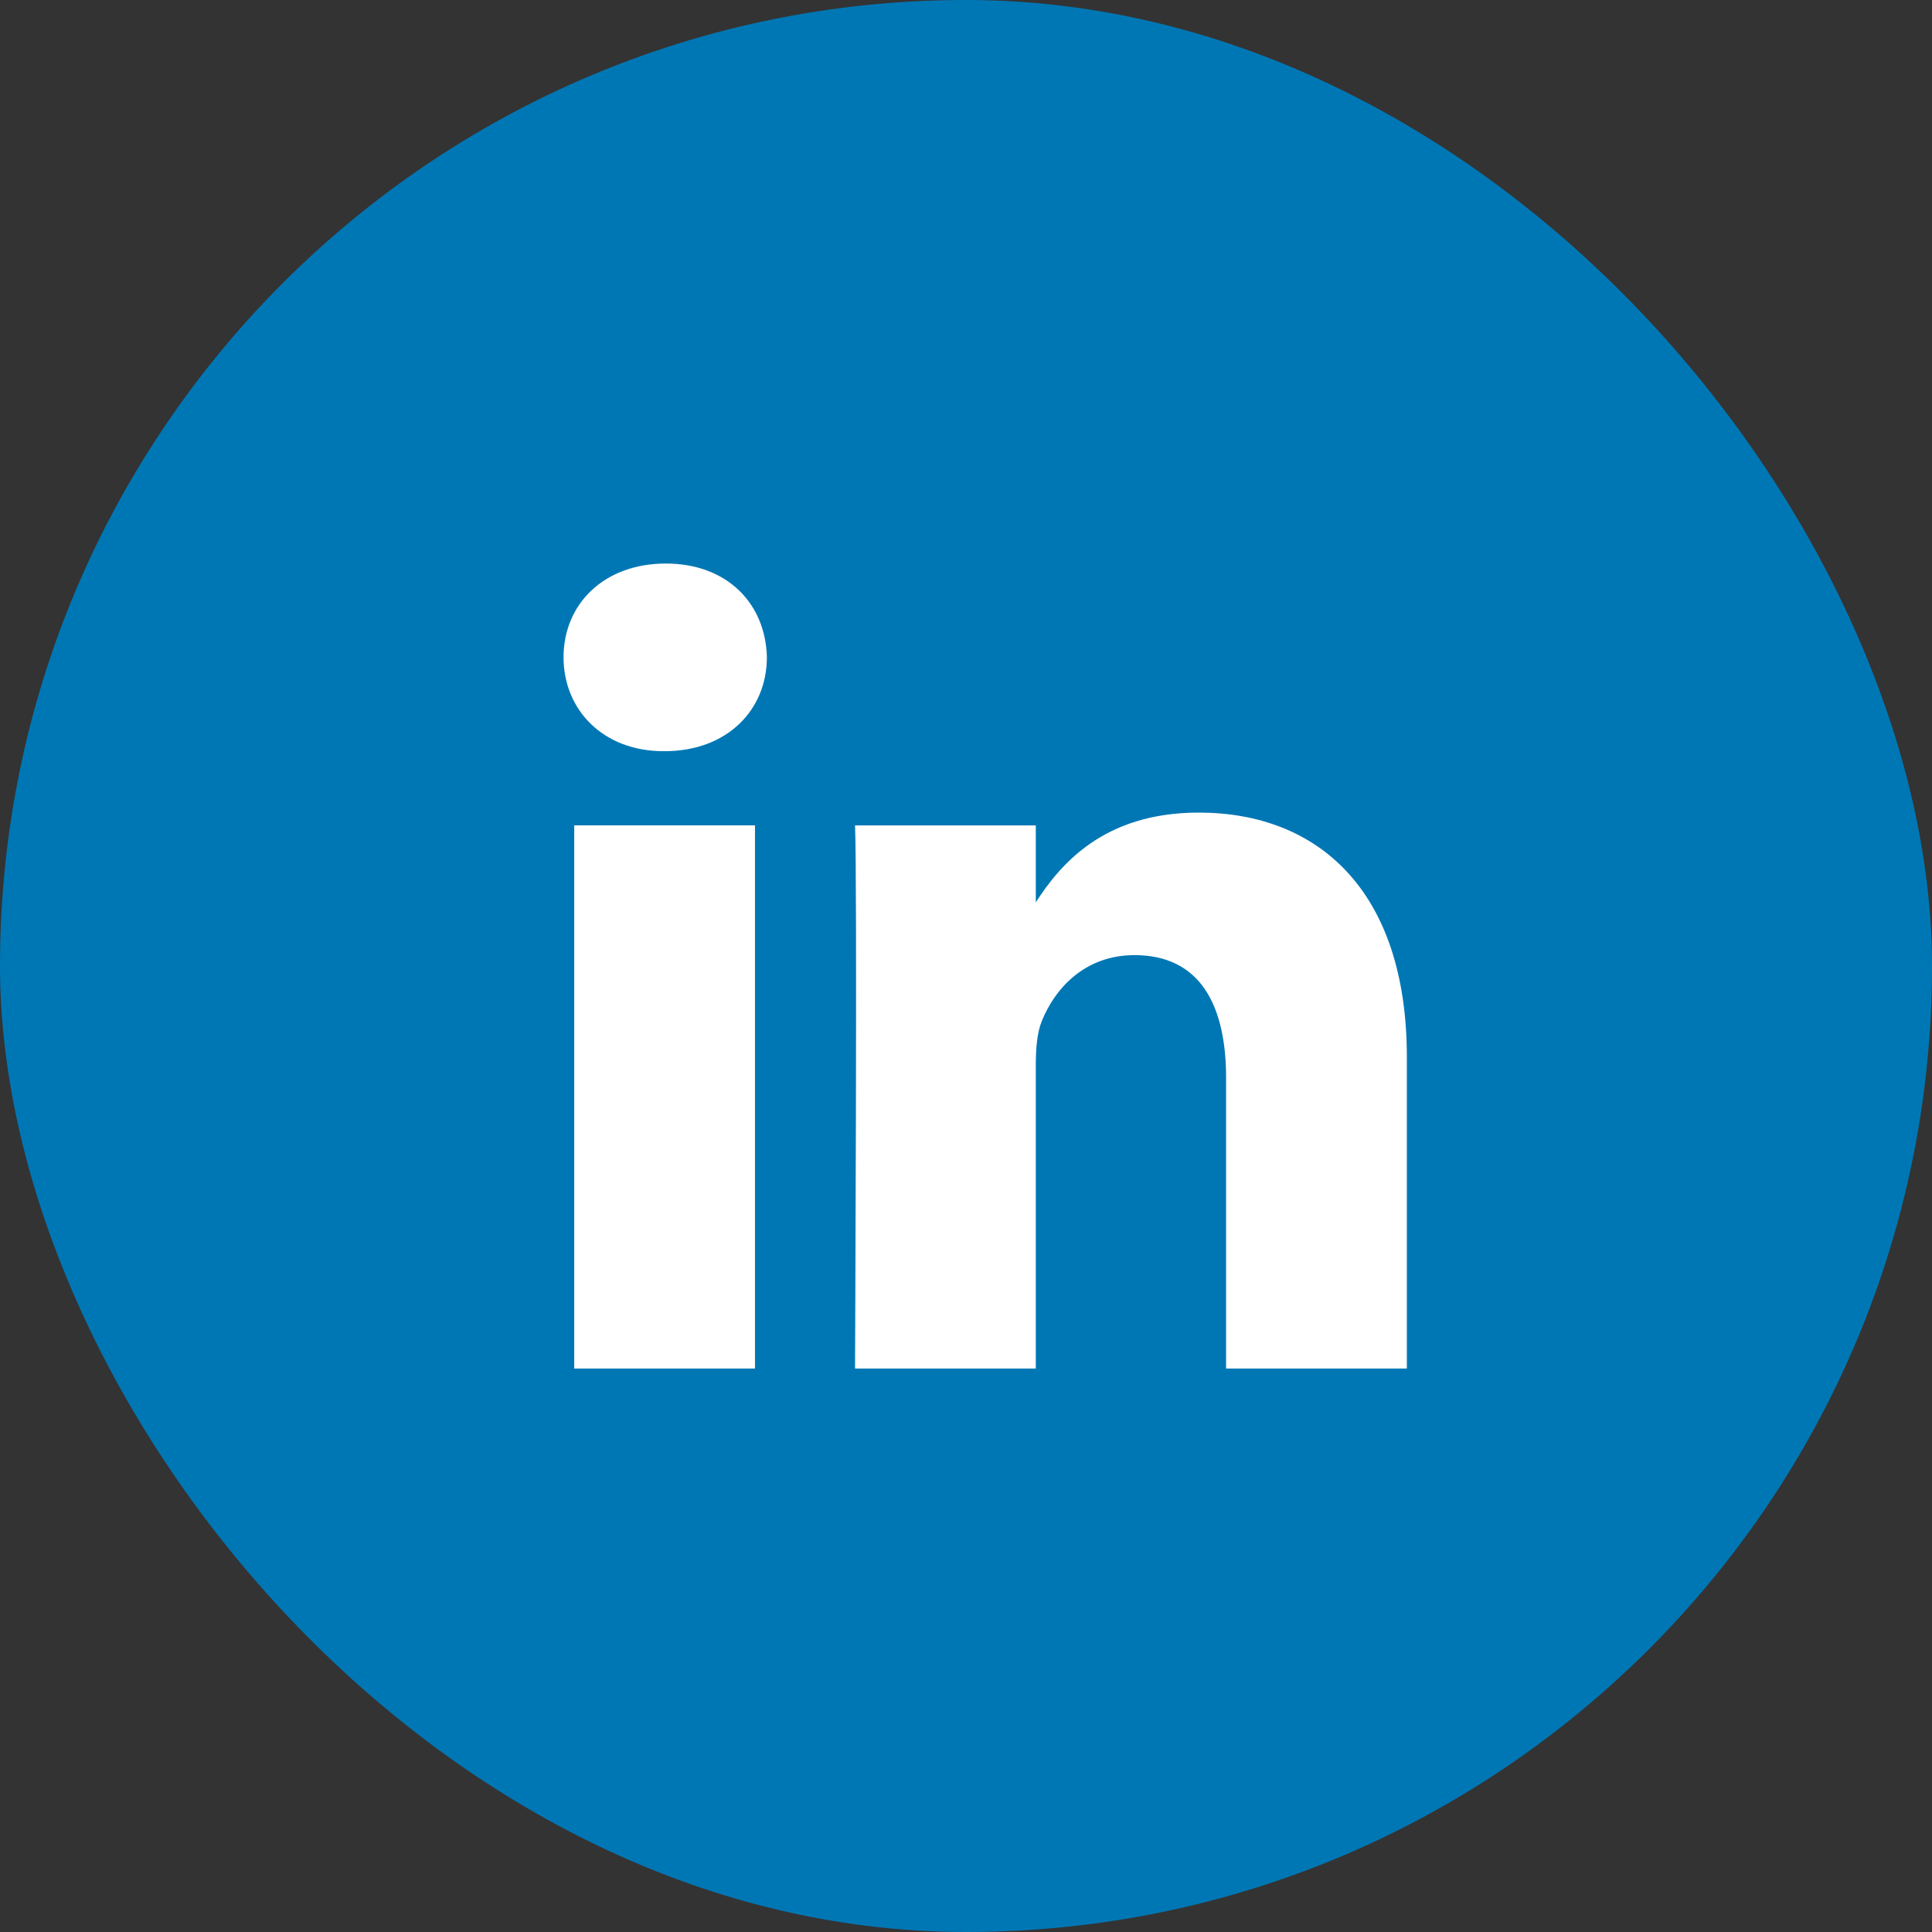
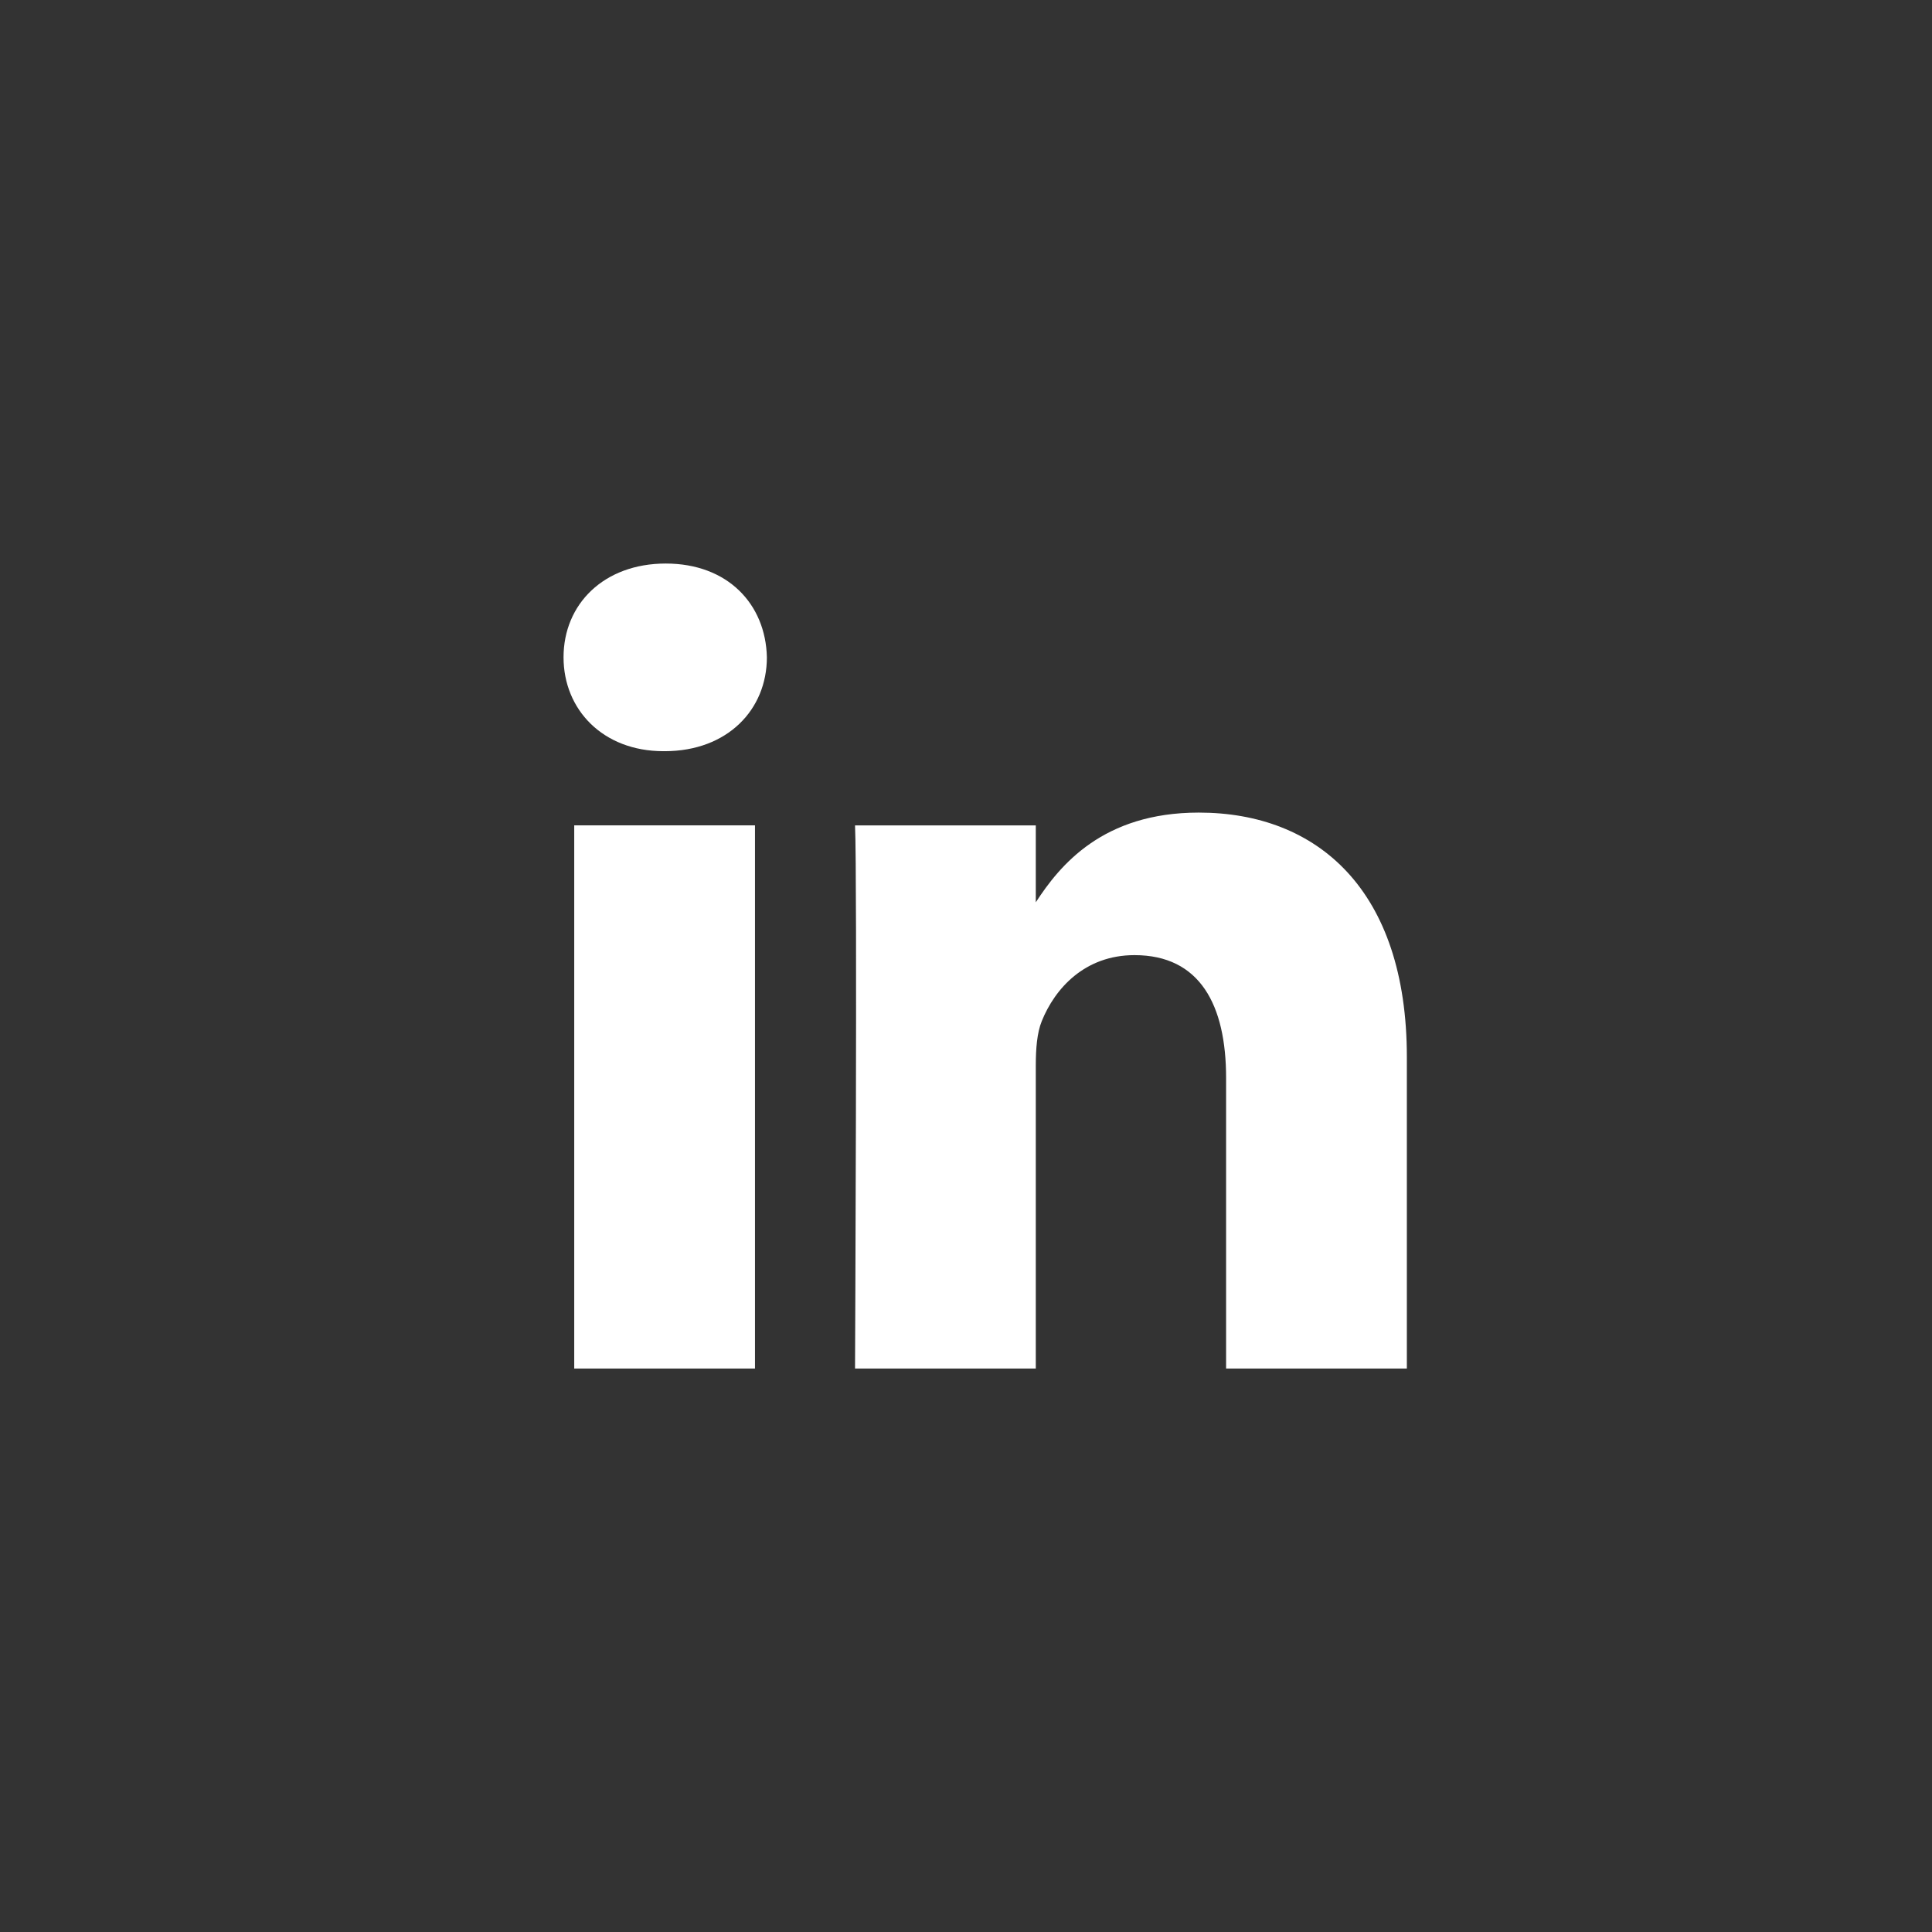
<svg xmlns="http://www.w3.org/2000/svg" width="32" height="32" viewBox="0 0 32 32" fill="none">
  <rect x="0" y="0" width="32" height="32" fill="#333333" stroke="none" />
-   <rect width="32" height="32" rx="16" fill="#0077B5" />
-   <path fill-rule="evenodd" clip-rule="evenodd" d="M12.702 10.887C12.702 11.751 12.052 12.442 11.008 12.442H10.989C9.983 12.442 9.334 11.751 9.334 10.887C9.334 10.005 10.003 9.334 11.027 9.334C12.052 9.334 12.682 10.005 12.702 10.887ZM12.505 13.67V22.667H9.511V13.67H12.505ZM23.302 22.667L23.302 17.509C23.302 14.745 21.825 13.459 19.855 13.459C18.265 13.459 17.554 14.332 17.156 14.945V13.671H14.162C14.201 14.515 14.162 22.667 14.162 22.667H17.156V17.643C17.156 17.374 17.176 17.106 17.255 16.913C17.471 16.376 17.964 15.82 18.791 15.82C19.875 15.82 20.308 16.645 20.308 17.854V22.667H23.302Z" fill="white" />
+   <path fill-rule="evenodd" clip-rule="evenodd" d="M12.702 10.887C12.702 11.751 12.052 12.442 11.008 12.442H10.989C9.983 12.442 9.334 11.751 9.334 10.887C9.334 10.005 10.003 9.334 11.027 9.334C12.052 9.334 12.682 10.005 12.702 10.887ZM12.505 13.67V22.667H9.511V13.67ZM23.302 22.667L23.302 17.509C23.302 14.745 21.825 13.459 19.855 13.459C18.265 13.459 17.554 14.332 17.156 14.945V13.671H14.162C14.201 14.515 14.162 22.667 14.162 22.667H17.156V17.643C17.156 17.374 17.176 17.106 17.255 16.913C17.471 16.376 17.964 15.82 18.791 15.82C19.875 15.82 20.308 16.645 20.308 17.854V22.667H23.302Z" fill="white" />
</svg>